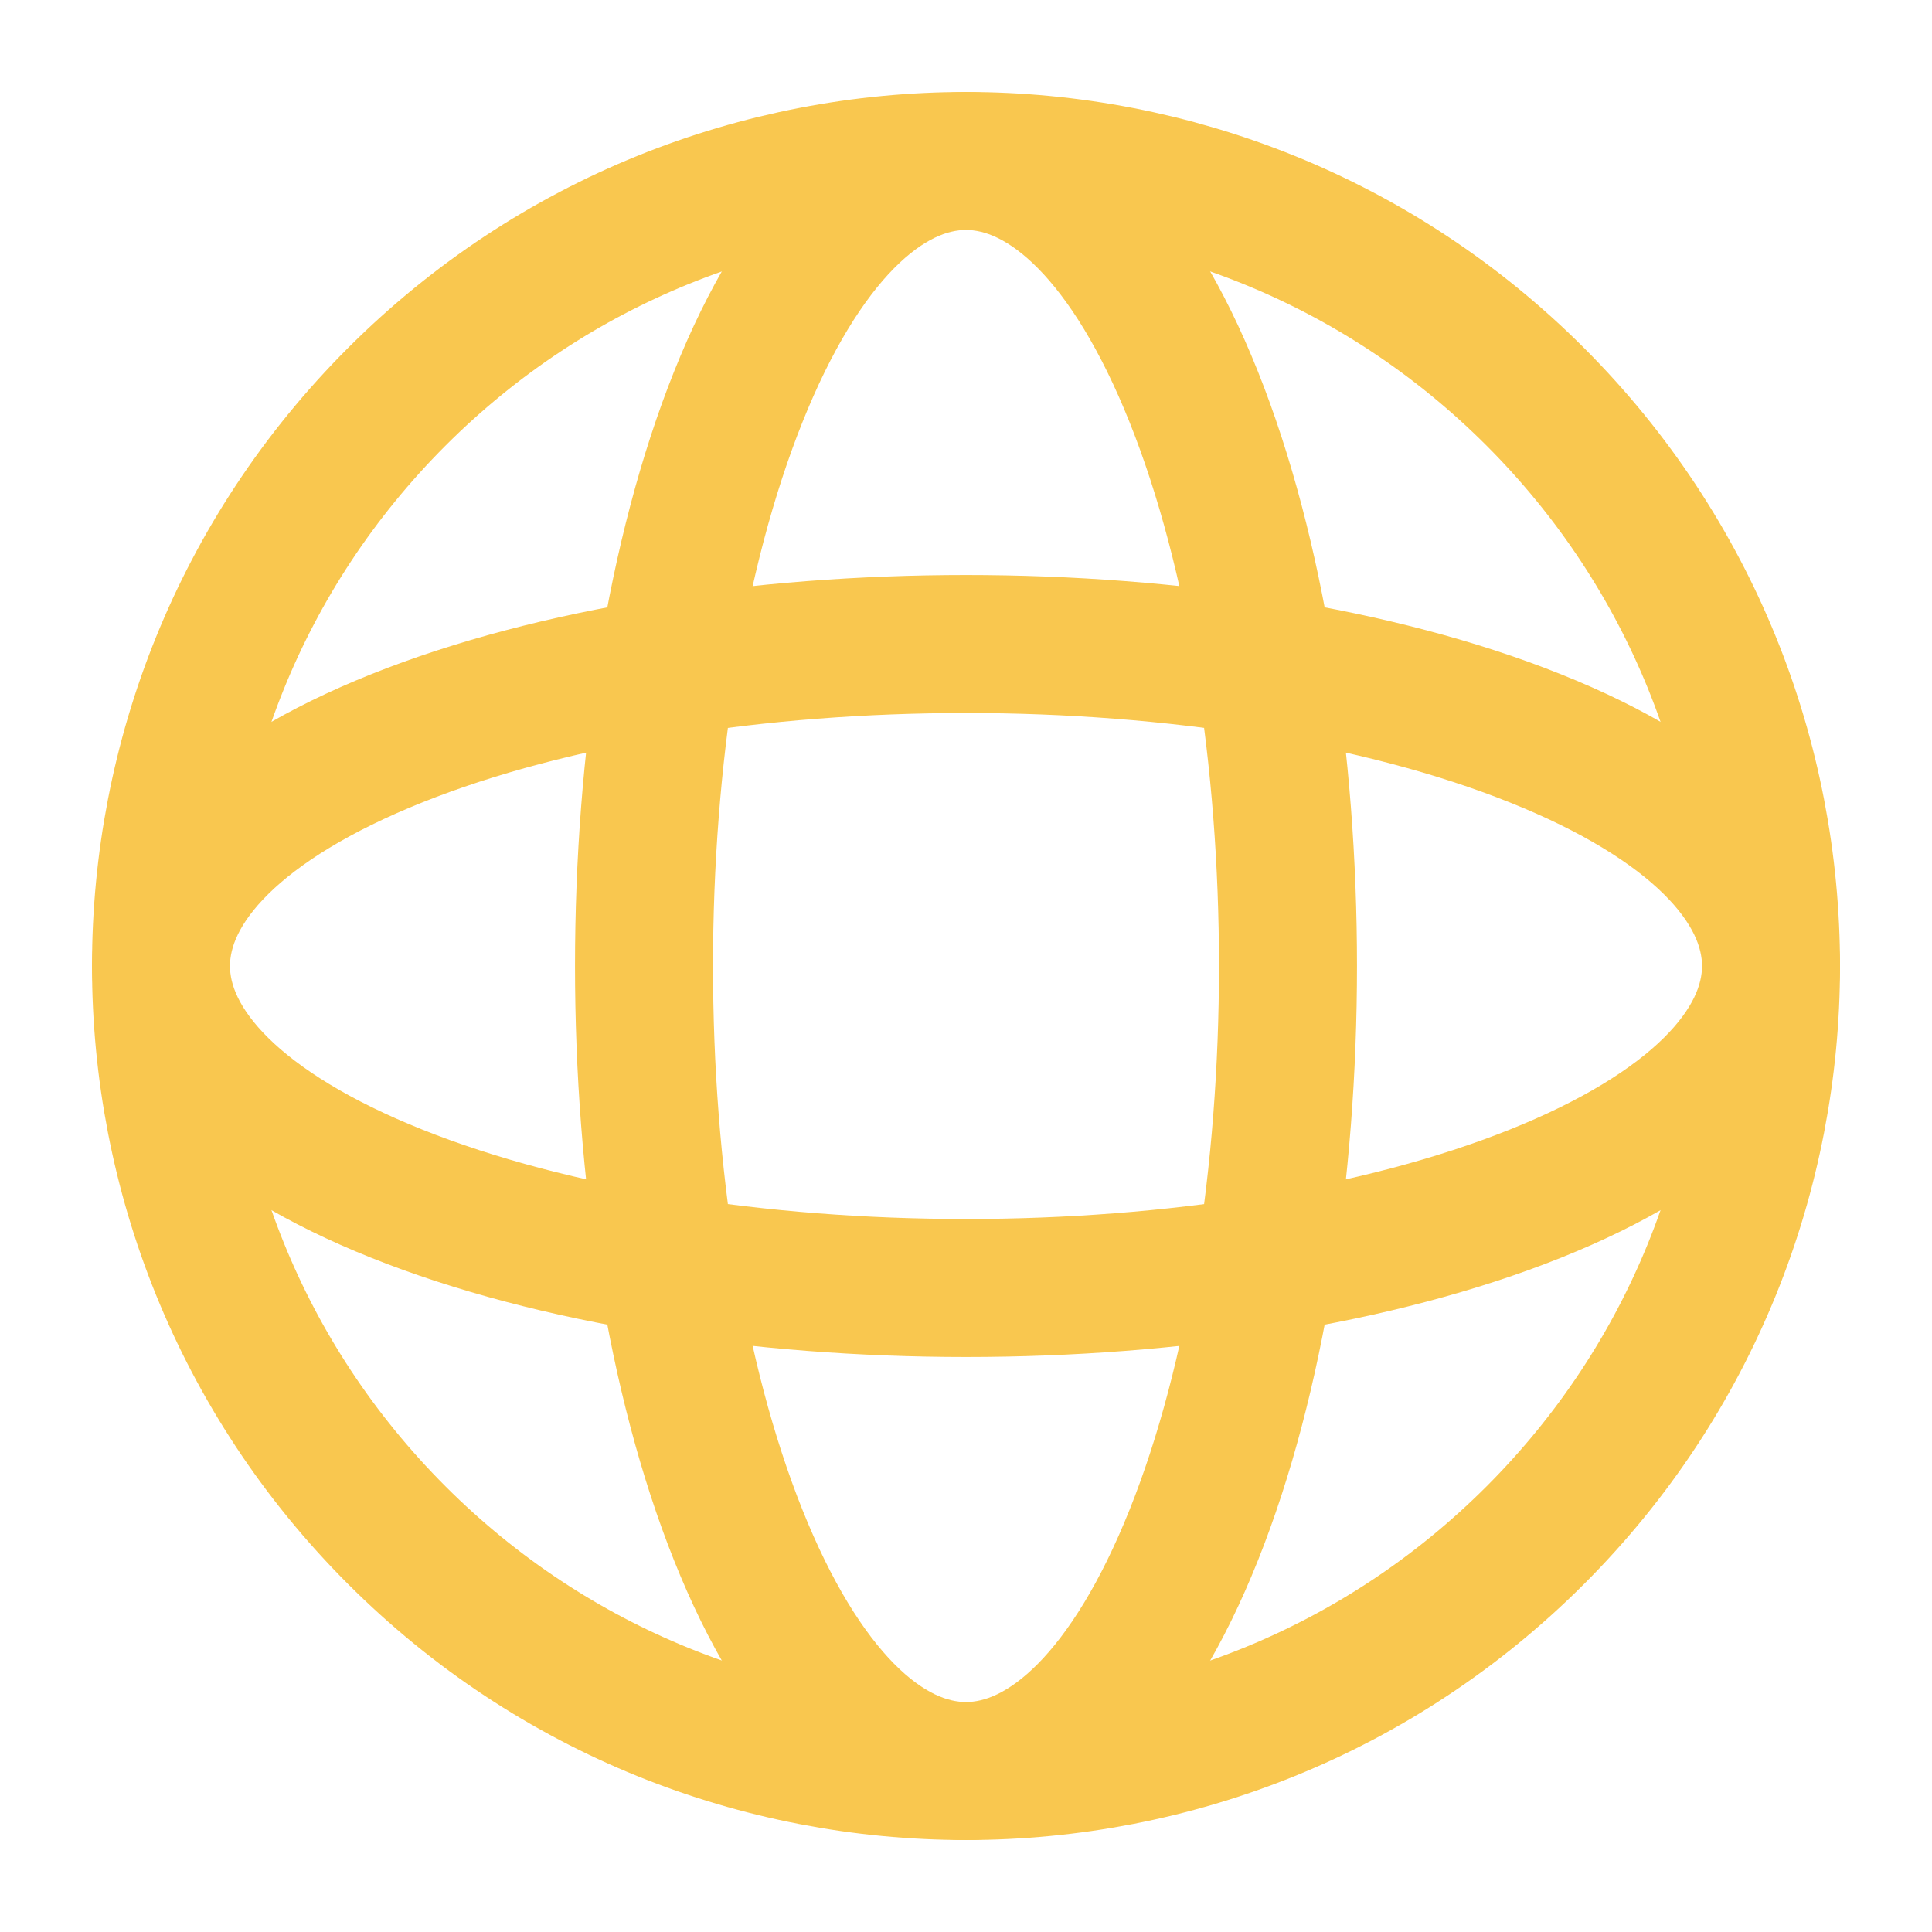
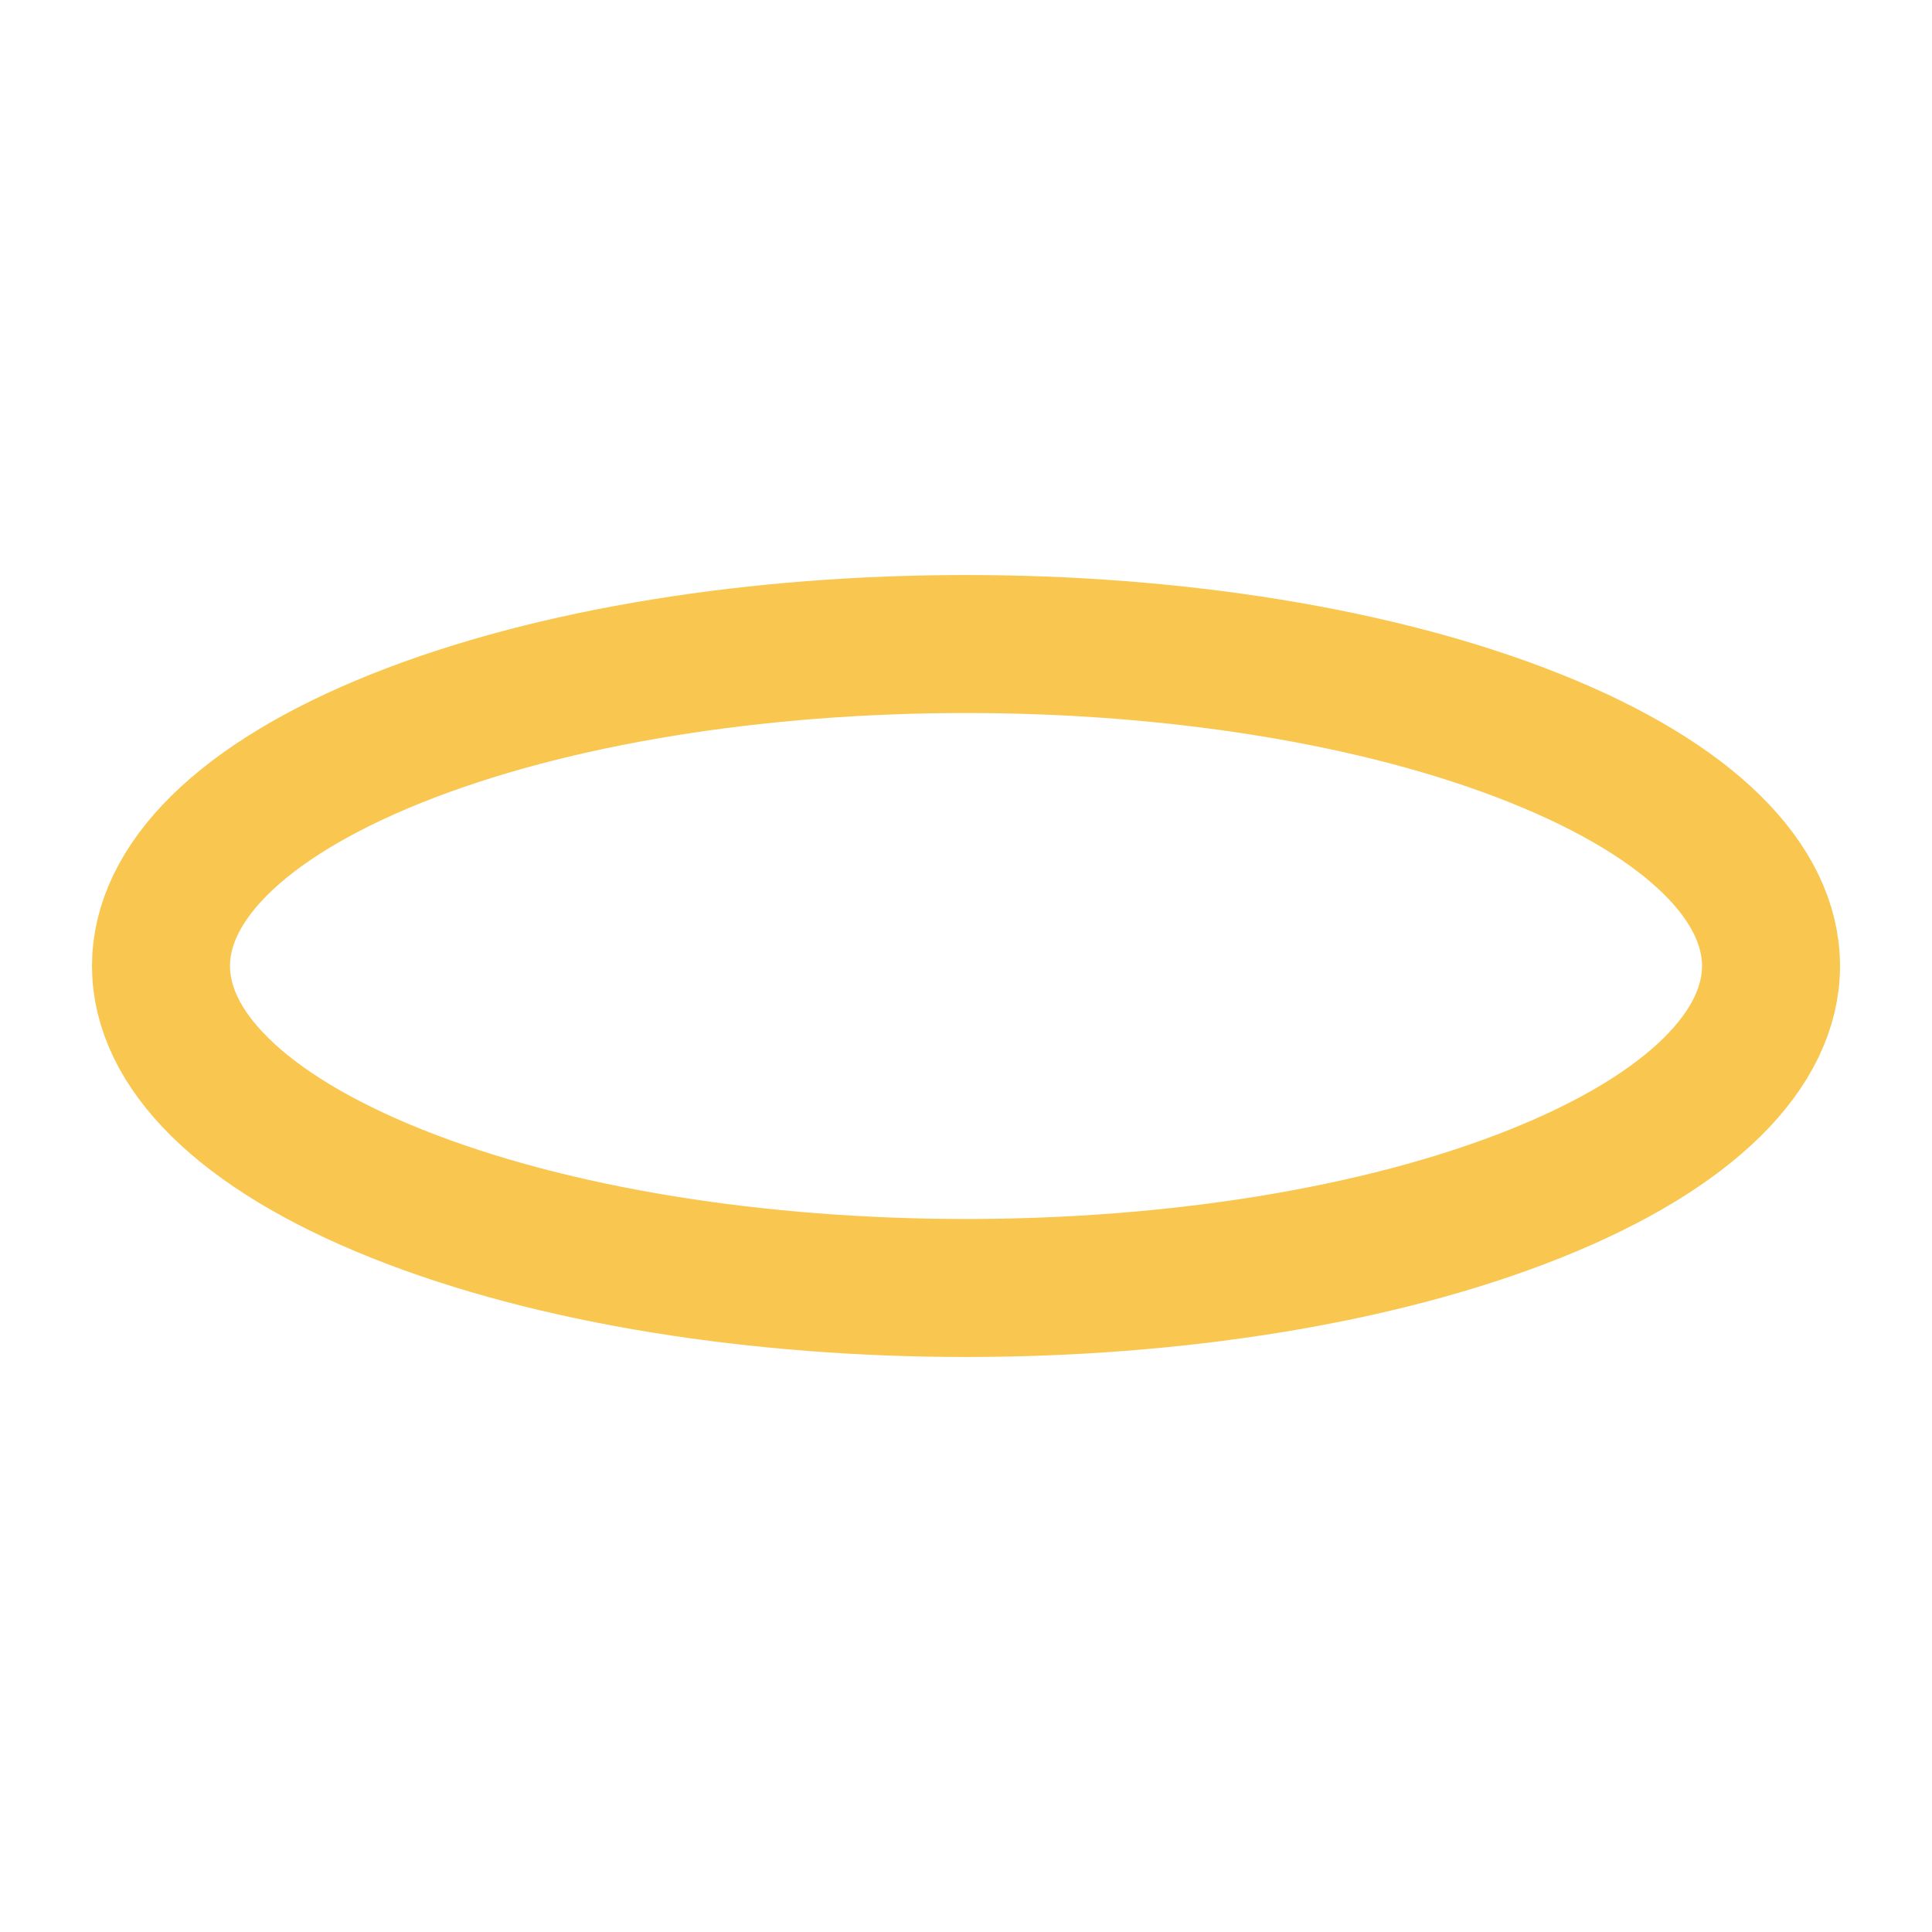
<svg xmlns="http://www.w3.org/2000/svg" width="28" height="28" viewBox="0 0 28 28" fill="none">
  <path d="M22.25 10.7C26.806 12.523 26.806 15.477 22.25 17.3C17.694 19.122 10.307 19.122 5.751 17.3C1.194 15.477 1.194 12.523 5.751 10.7C10.307 8.878 17.694 8.878 22.25 10.7" stroke="#F9C74F" stroke-width="2" stroke-linecap="round" stroke-linejoin="round" />
-   <path d="M17.3 5.75C19.122 10.307 19.122 17.694 17.3 22.25C15.477 26.806 12.523 26.806 10.7 22.25C8.878 17.694 8.878 10.306 10.7 5.75C12.523 1.194 15.477 1.194 17.3 5.75" stroke="#F9C74F" stroke-width="2" stroke-linecap="round" stroke-linejoin="round" />
-   <path d="M22.25 5.75C26.806 10.307 26.806 17.694 22.25 22.25C17.694 26.806 10.307 26.806 5.751 22.25C1.194 17.694 1.194 10.306 5.751 5.75C10.307 1.194 17.694 1.194 22.25 5.75" stroke="#F9C74F" stroke-width="2" stroke-linecap="round" stroke-linejoin="round" />
</svg>